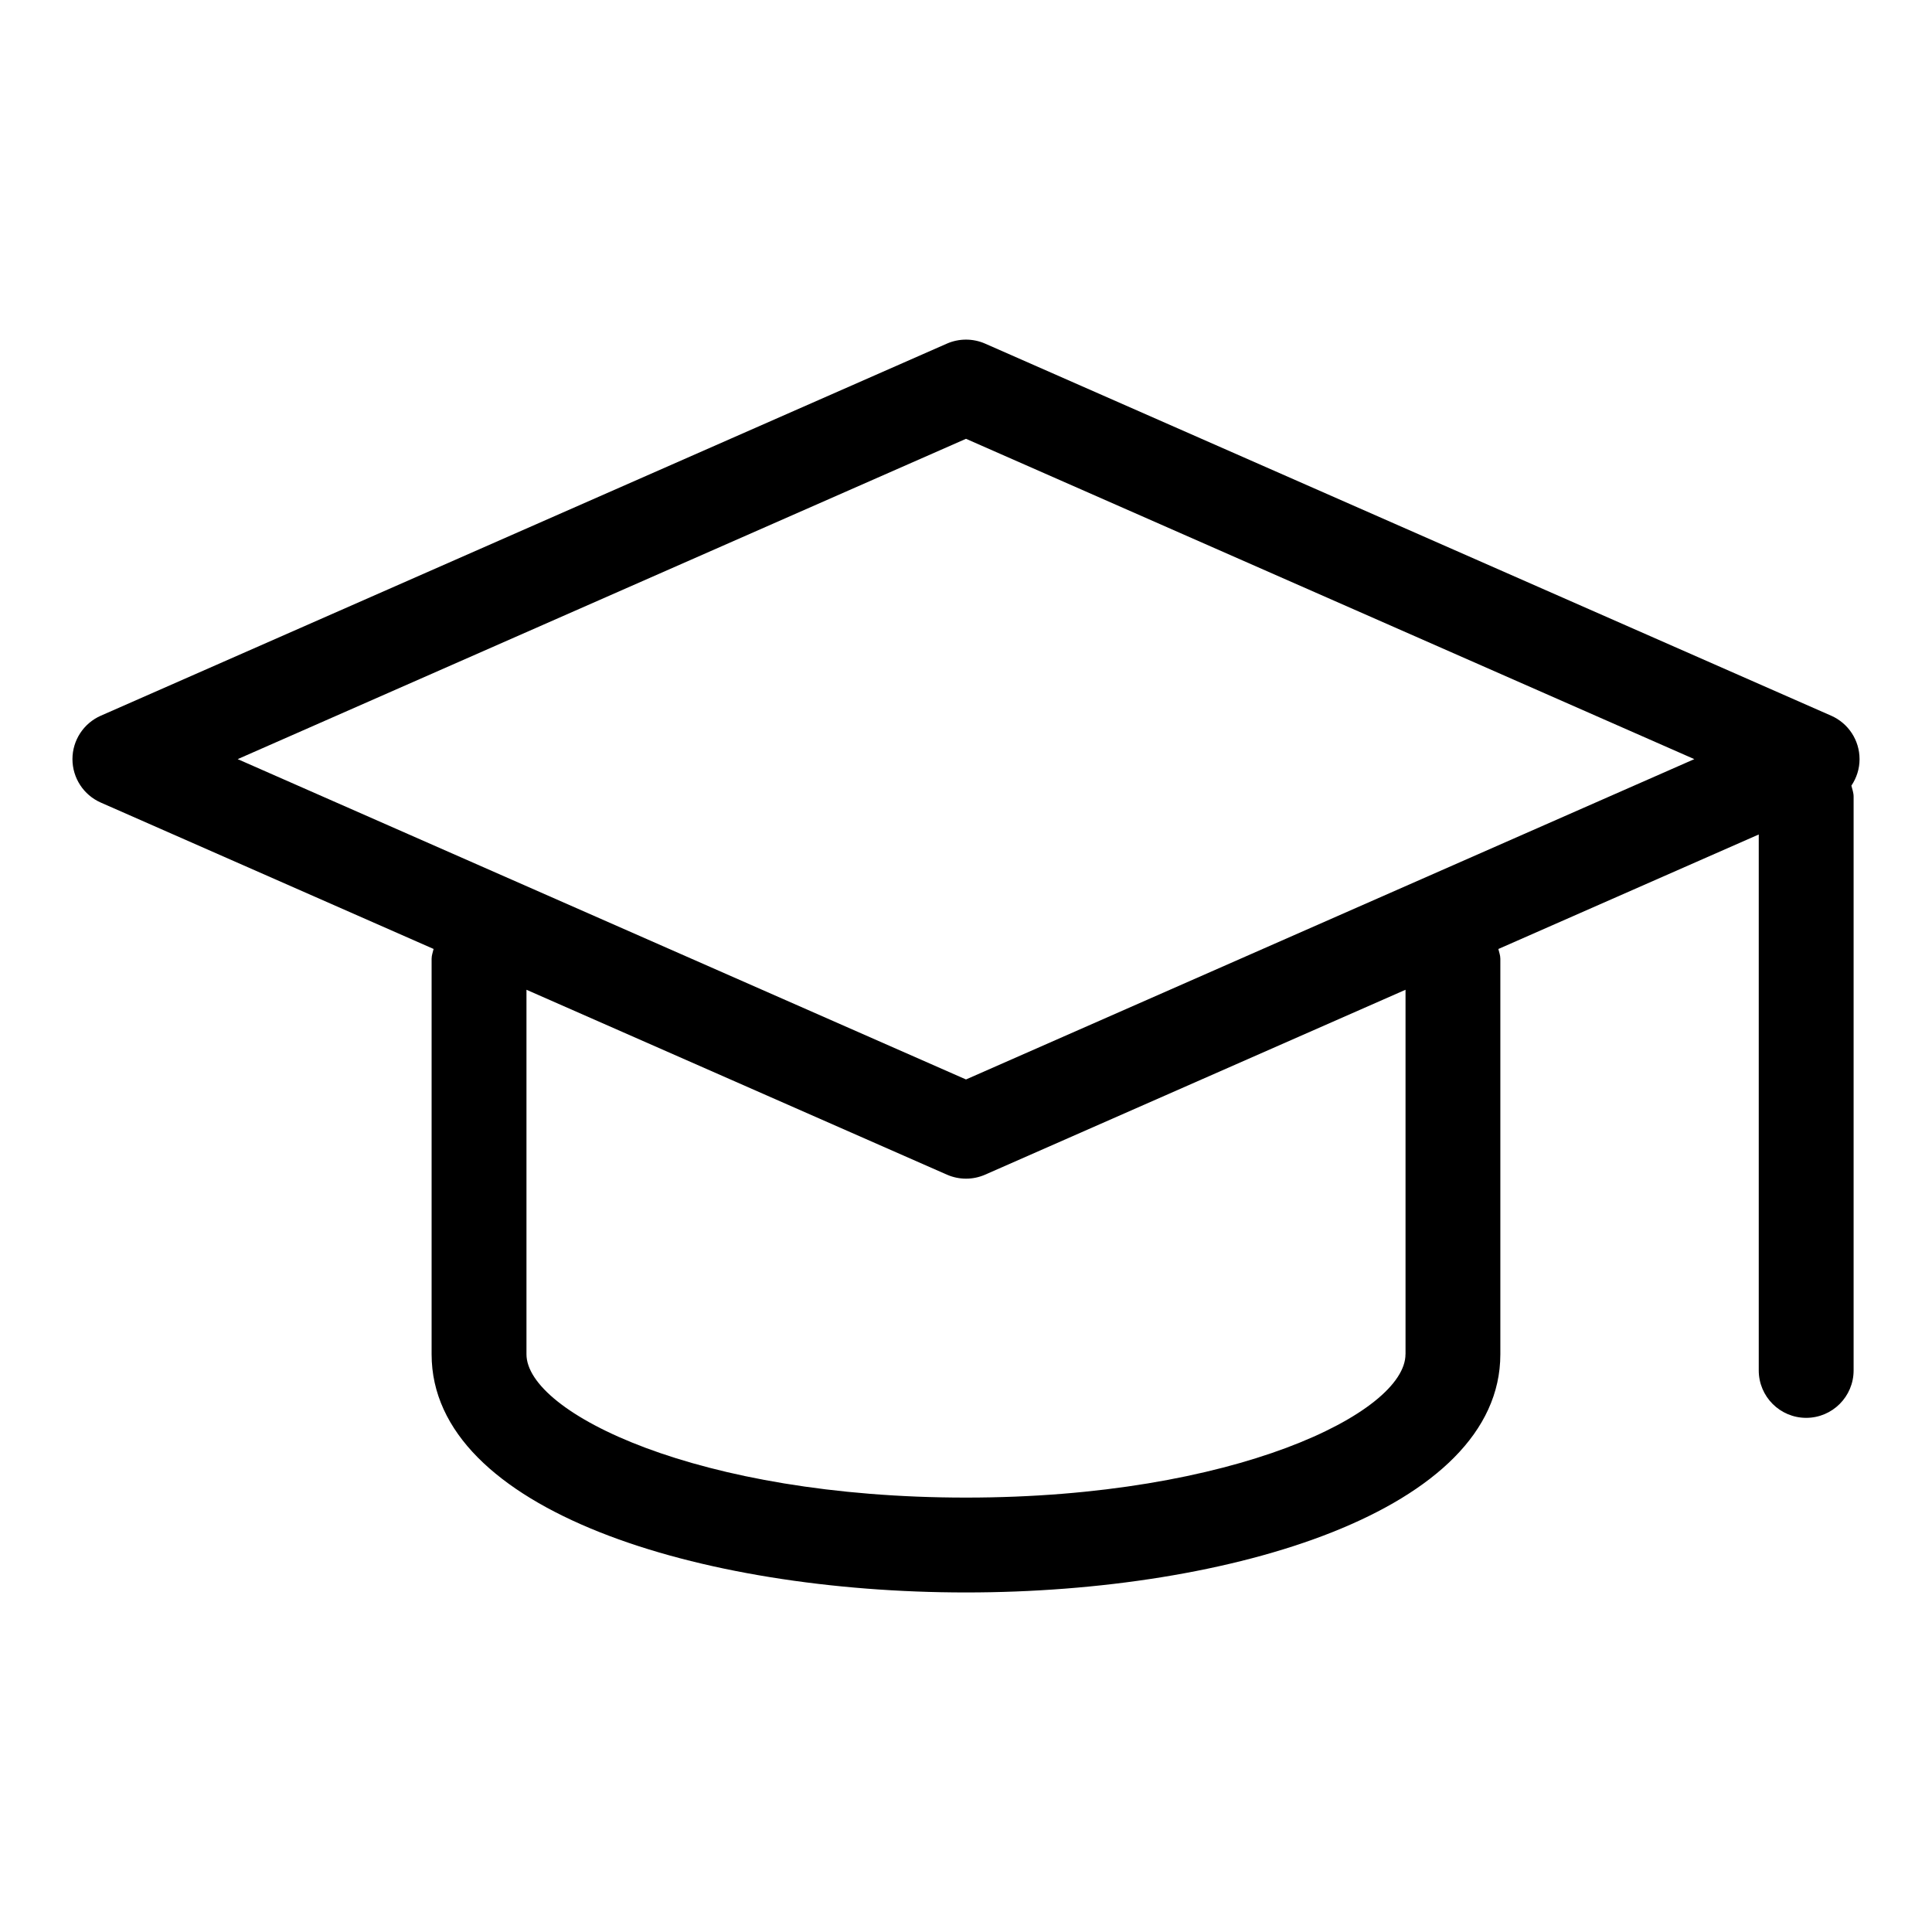
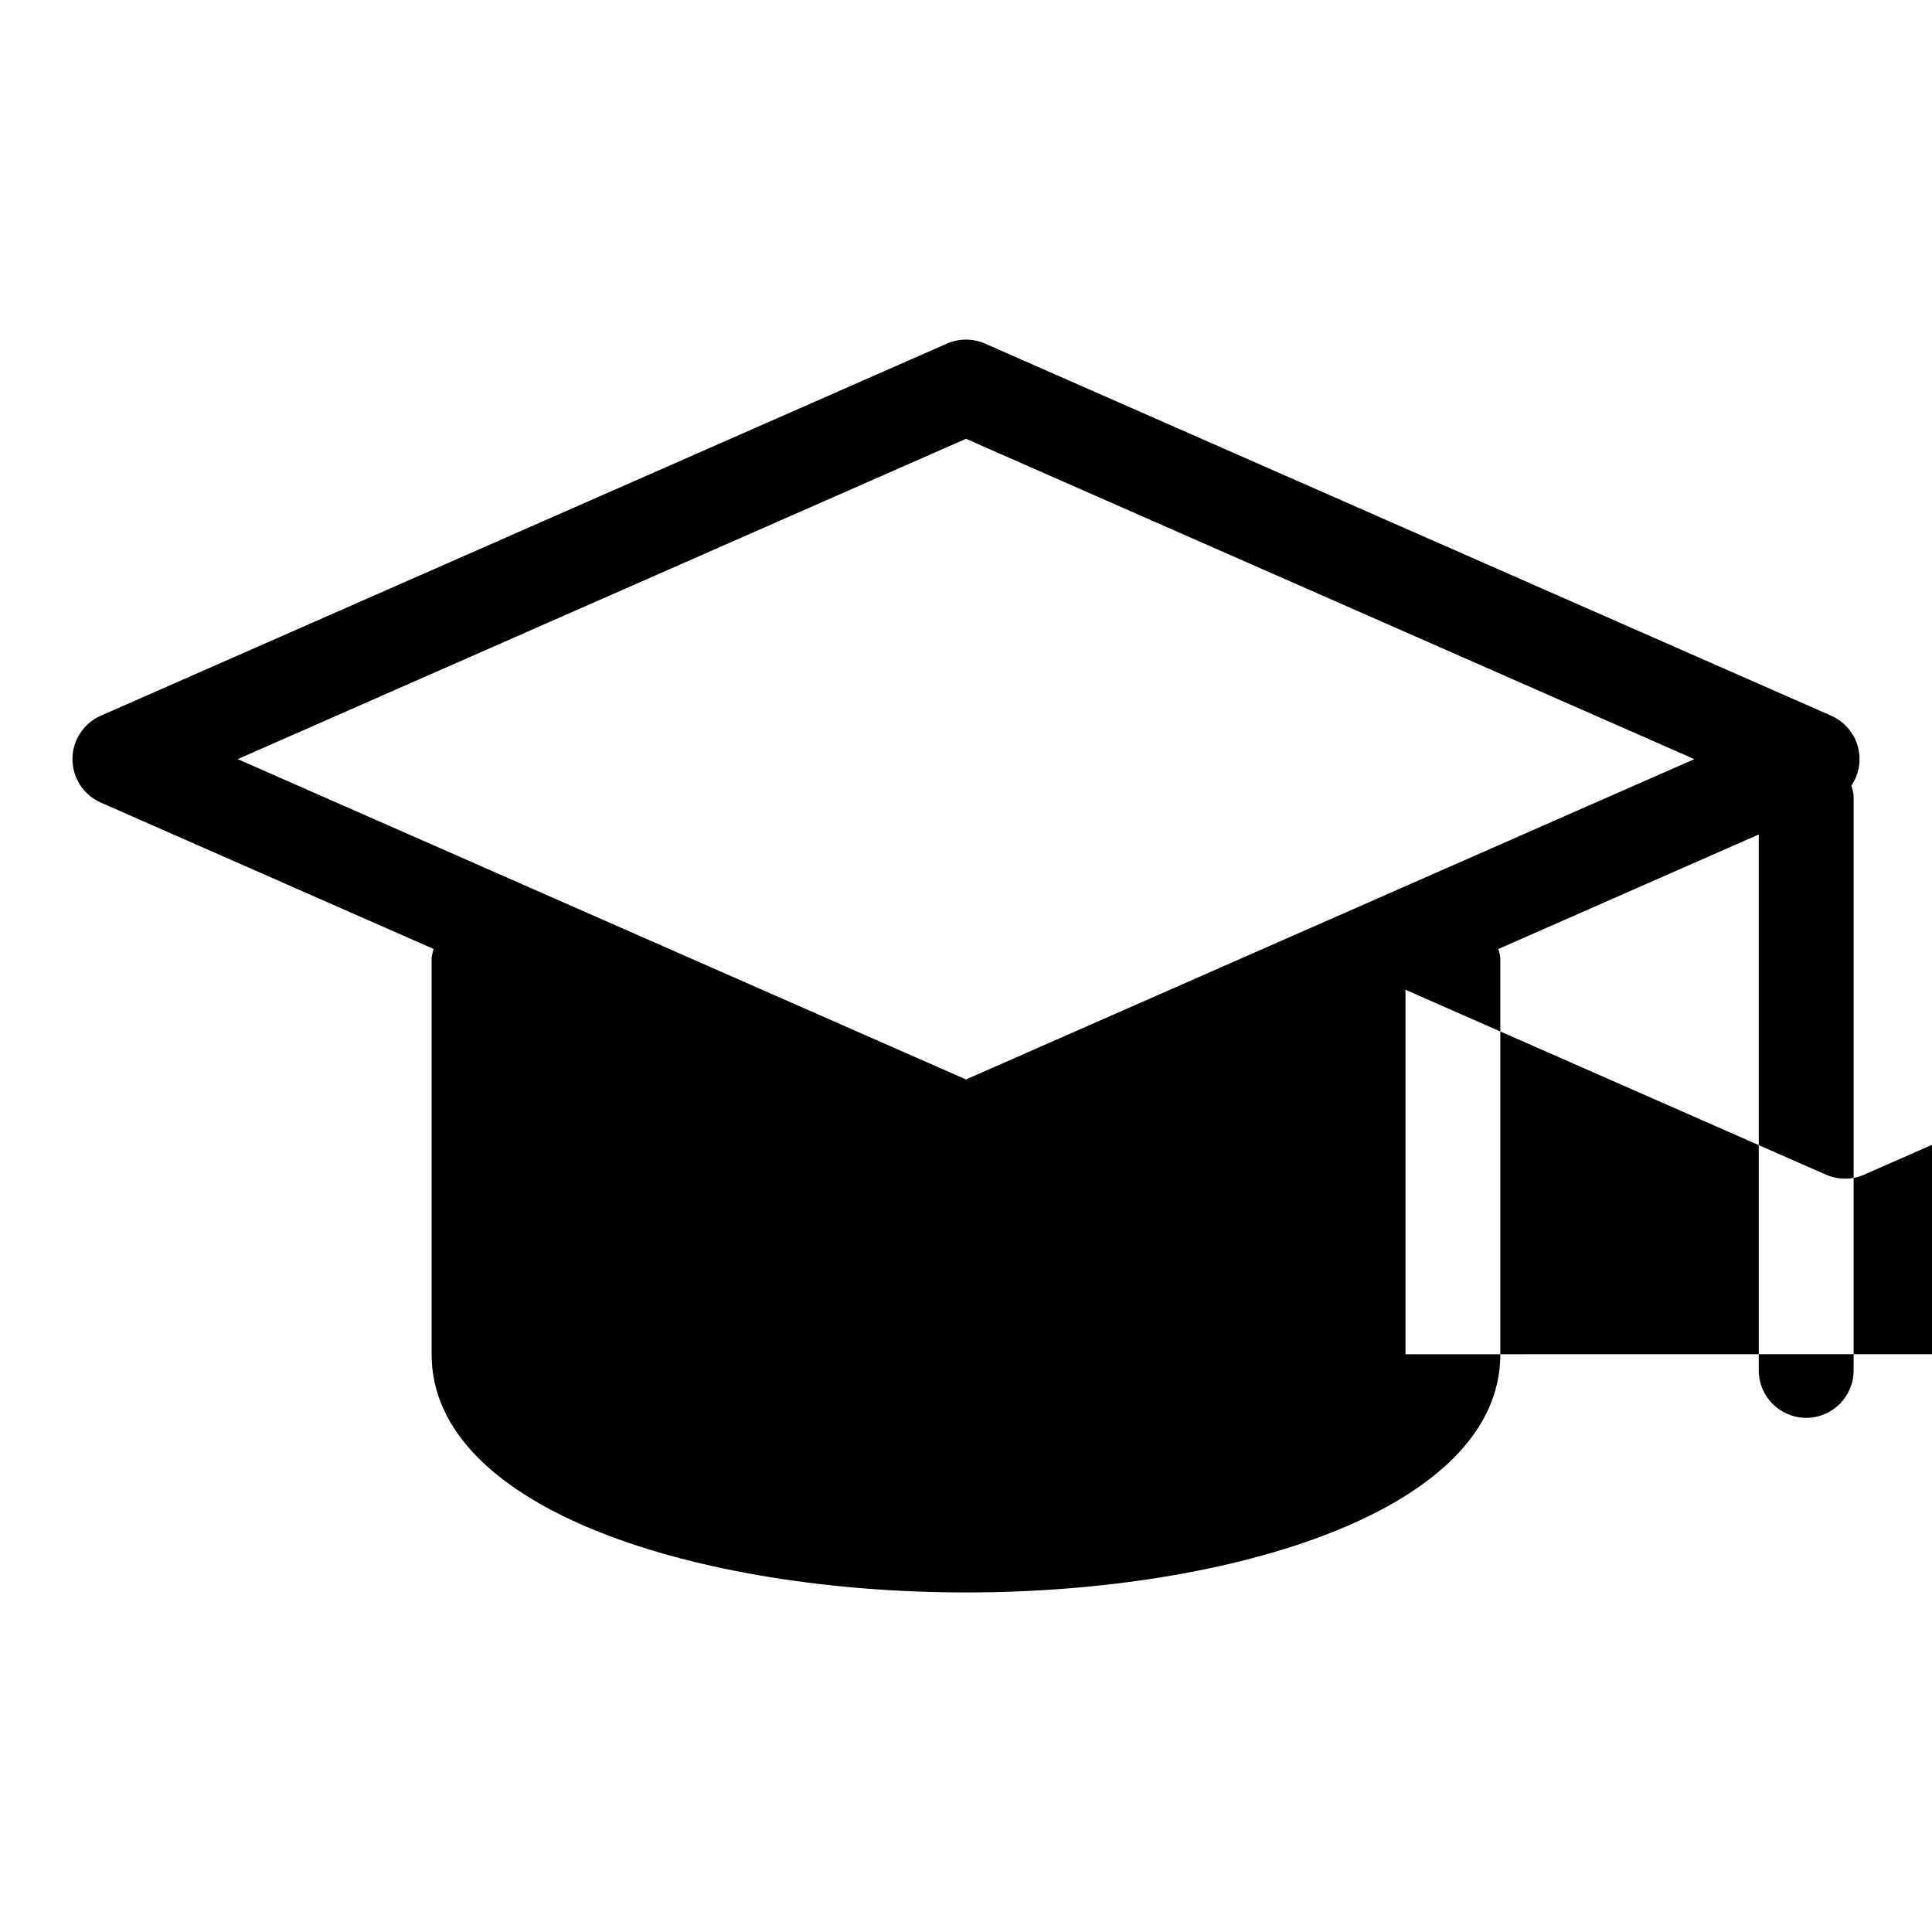
<svg xmlns="http://www.w3.org/2000/svg" id="Ebene_1" data-name="Ebene 1" viewBox="0 0 40 40">
-   <path d="M38.5,15.717c0-.389-.23-.742-.587-.899L20.395,7.114c-.251-.11-.539-.11-.79,0L2.087,14.818c-.357,.157-.587,.51-.587,.899s.23,.742,.586,.899l6.891,3.031c-.015,.067-.041,.131-.041,.203v8.189c0,3.237,5.566,4.931,11.064,4.931,5.497,0,11.063-1.694,11.063-4.931v-8.189c0-.072-.026-.135-.041-.202l5.391-2.371v11.096c0,.542,.44,.982,.982,.982,.542,0,.982-.44,.982-.982v-11.88c0-.081-.028-.152-.046-.227,.107-.159,.169-.348,.169-.547Zm-9.401,12.321c0,1.21-3.545,2.968-9.099,2.968-5.555,0-9.1-1.757-9.1-2.968v-7.546l8.705,3.828c.126,.055,.261,.083,.396,.083,.135,0,.269-.028,.395-.083l8.704-3.828v7.545Zm-9.099-5.689L4.921,15.717l15.079-6.632,15.079,6.632-15.079,6.632Z" />
+   <path d="M38.5,15.717c0-.389-.23-.742-.587-.899L20.395,7.114c-.251-.11-.539-.11-.79,0L2.087,14.818c-.357,.157-.587,.51-.587,.899s.23,.742,.586,.899l6.891,3.031c-.015,.067-.041,.131-.041,.203v8.189c0,3.237,5.566,4.931,11.064,4.931,5.497,0,11.063-1.694,11.063-4.931v-8.189c0-.072-.026-.135-.041-.202l5.391-2.371v11.096c0,.542,.44,.982,.982,.982,.542,0,.982-.44,.982-.982v-11.88c0-.081-.028-.152-.046-.227,.107-.159,.169-.348,.169-.547Zm-9.401,12.321v-7.546l8.705,3.828c.126,.055,.261,.083,.396,.083,.135,0,.269-.028,.395-.083l8.704-3.828v7.545Zm-9.099-5.689L4.921,15.717l15.079-6.632,15.079,6.632-15.079,6.632Z" />
</svg>